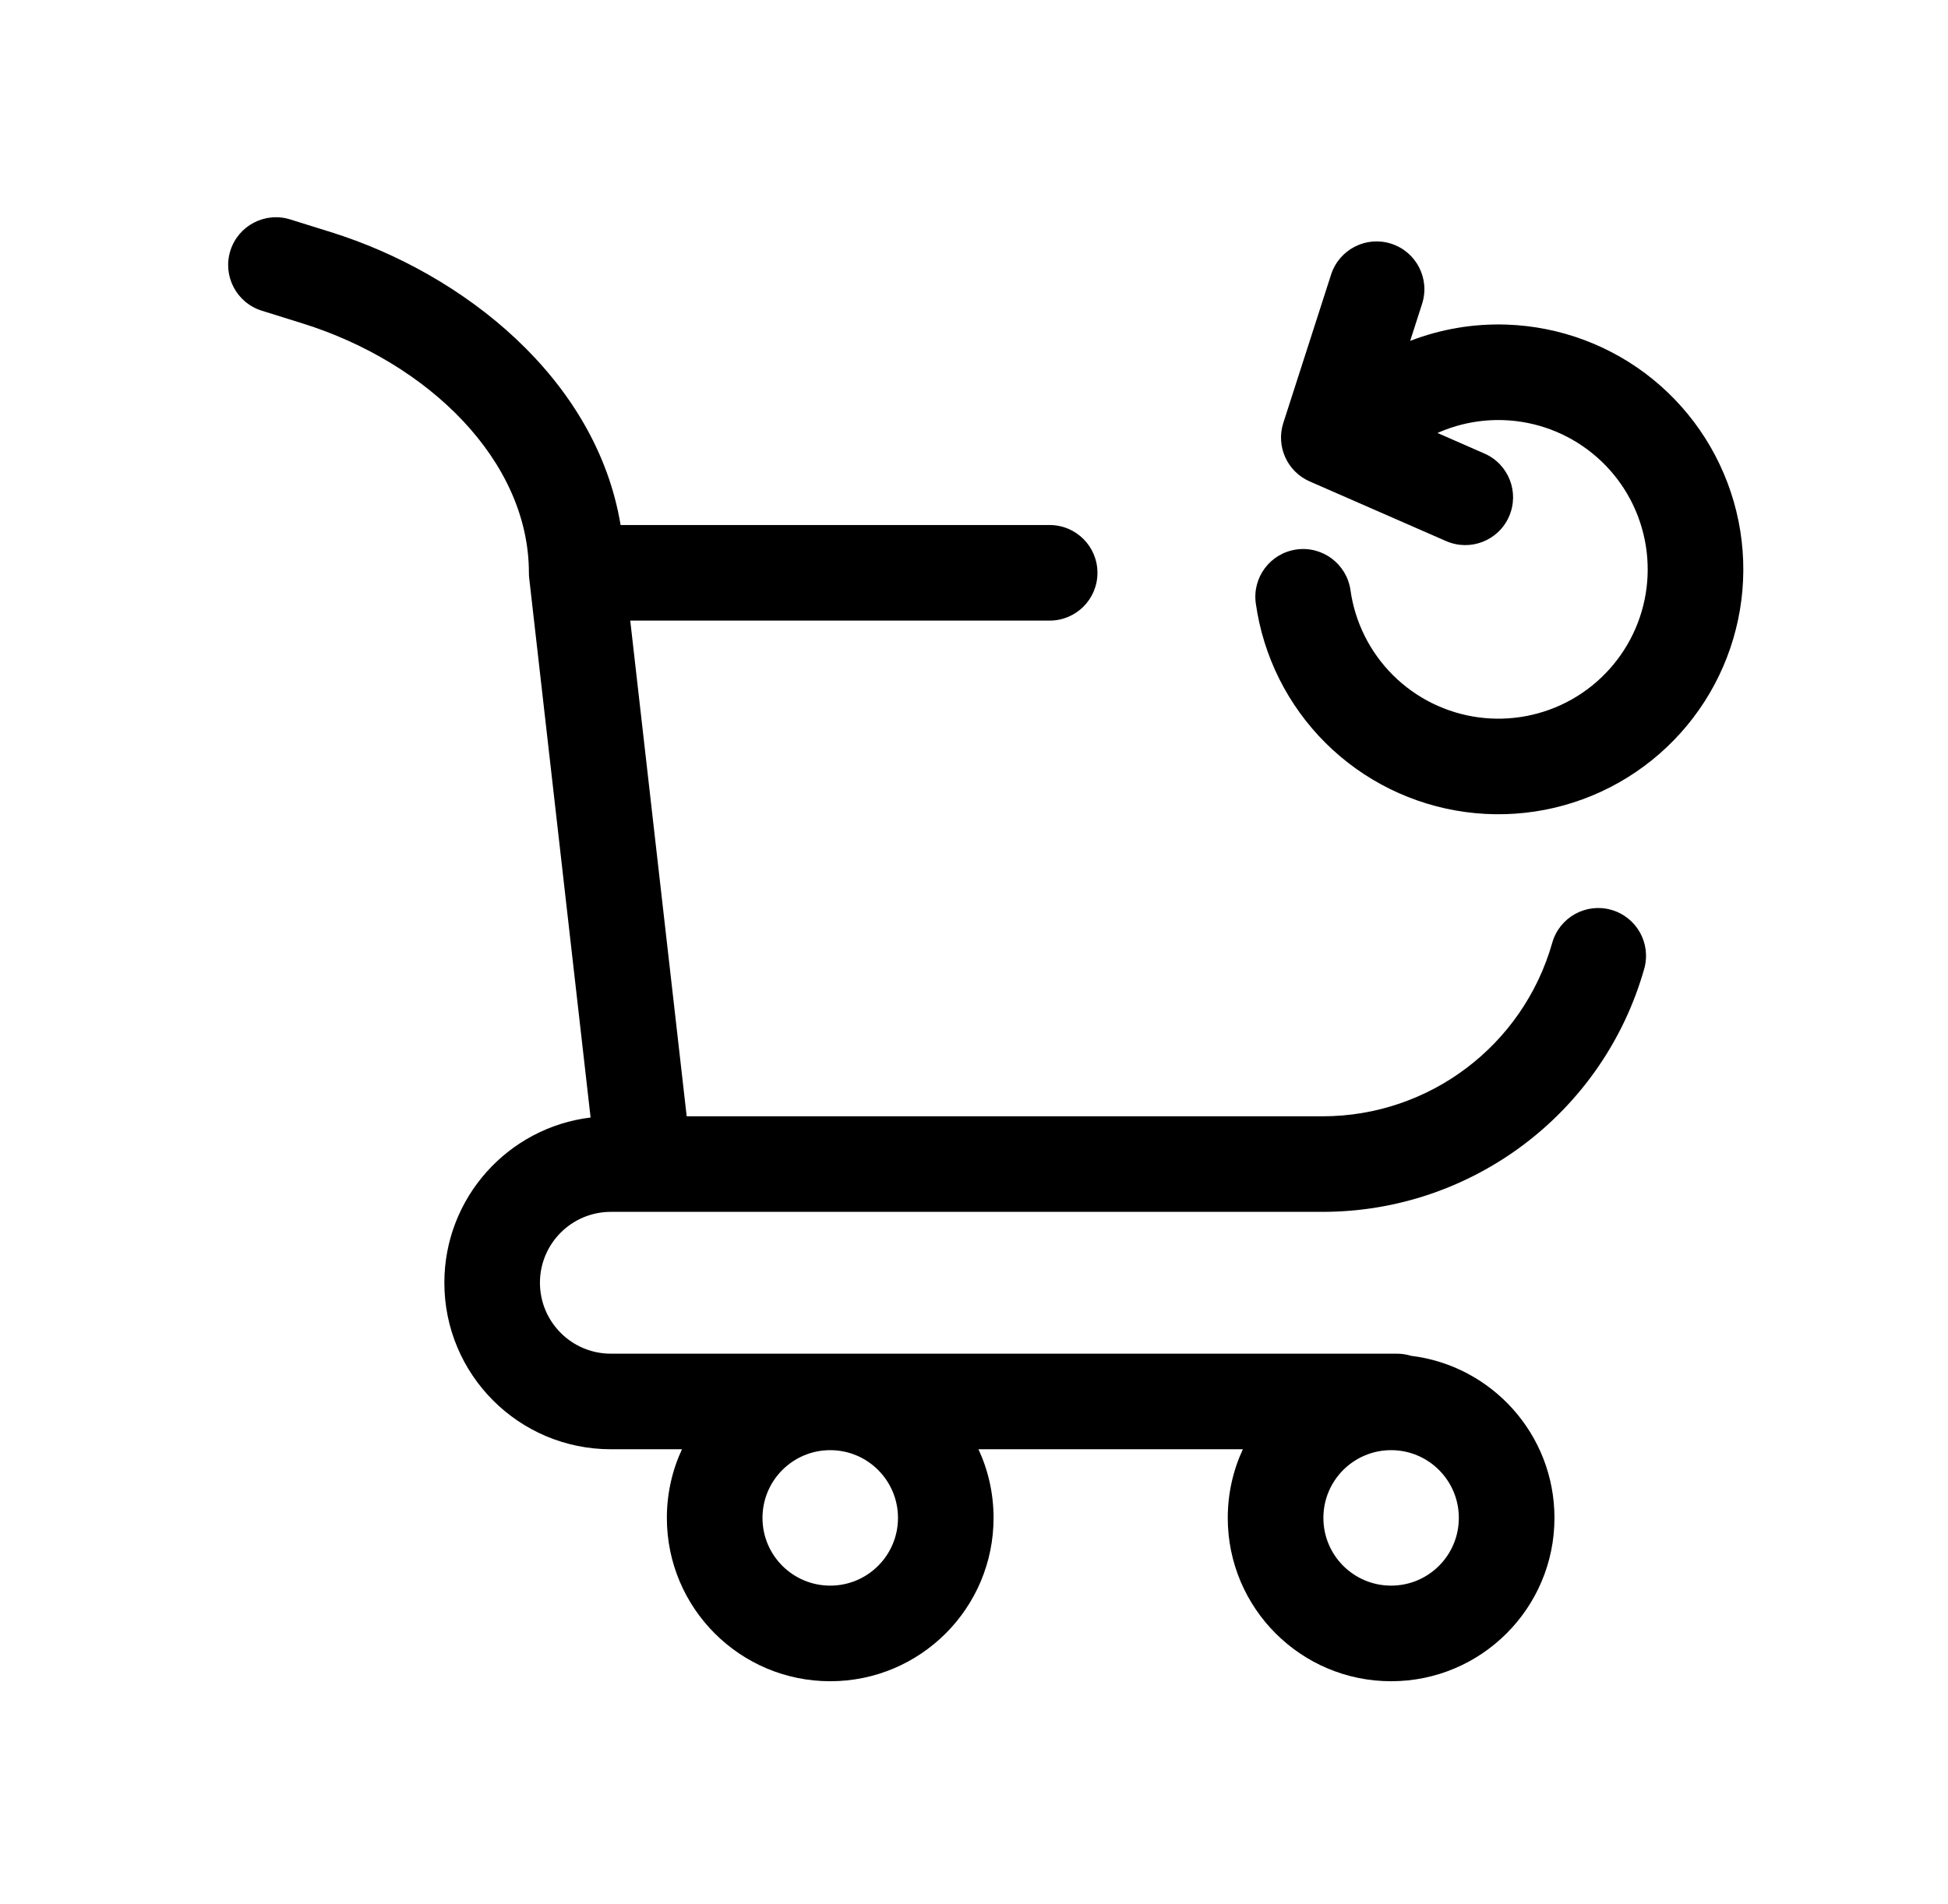
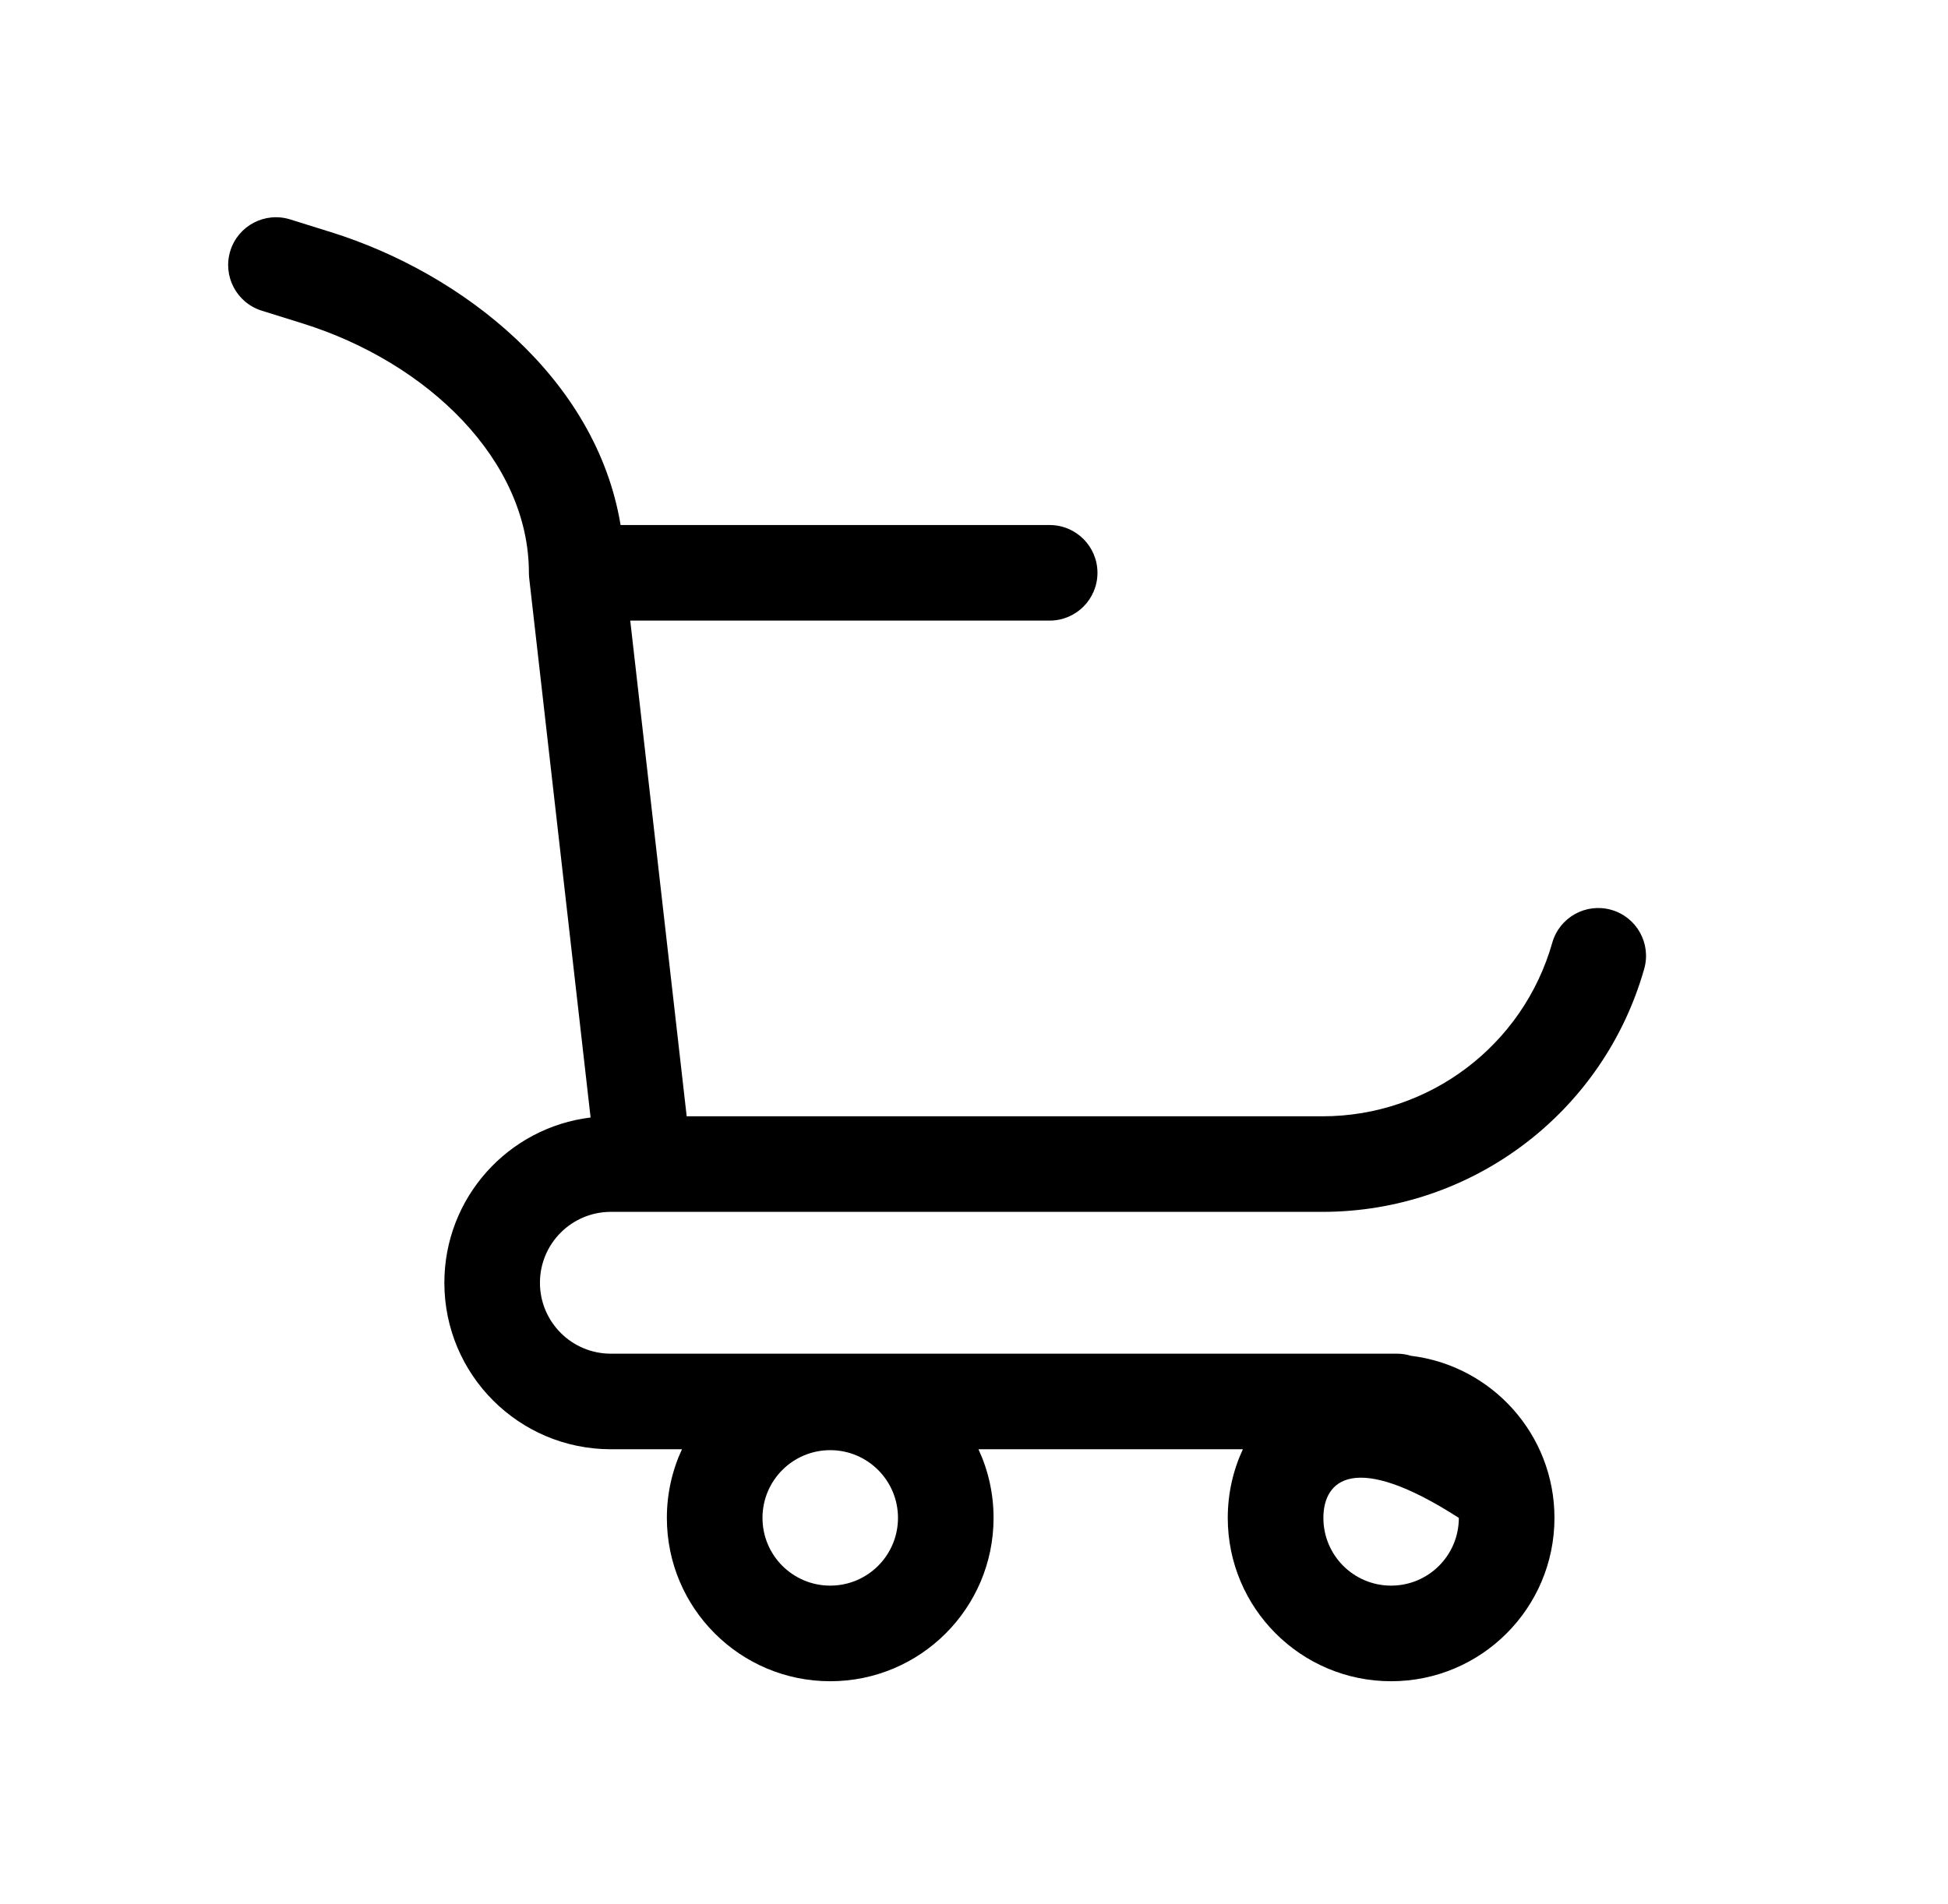
<svg xmlns="http://www.w3.org/2000/svg" width="45" height="44" viewBox="0 0 45 44" fill="none">
-   <path fill-rule="evenodd" clip-rule="evenodd" d="M6.704 5.07C6.122 4.888 5.503 5.212 5.321 5.794C5.139 6.377 5.464 6.996 6.046 7.178L6.987 7.472C9.893 8.379 12.218 10.644 12.218 13.235C12.218 13.277 12.22 13.319 12.225 13.36L13.643 25.82C11.74 26.051 10.265 27.672 10.265 29.638C10.265 31.763 11.987 33.485 14.112 33.485H15.754C15.53 33.967 15.405 34.505 15.405 35.071C15.405 37.155 17.095 38.845 19.179 38.845C21.263 38.845 22.952 37.155 22.952 35.071C22.952 34.505 22.827 33.967 22.603 33.485H28.711C28.487 33.967 28.362 34.505 28.362 35.071C28.362 37.155 30.052 38.845 32.136 38.845C34.219 38.845 35.909 37.155 35.909 35.071C35.909 33.143 34.462 31.553 32.596 31.326C32.492 31.294 32.382 31.277 32.269 31.277L14.112 31.277C13.207 31.277 12.473 30.543 12.473 29.638C12.473 28.733 13.207 28 14.112 28L30.552 28C34.006 28 37.039 25.708 37.982 22.386C38.149 21.799 37.808 21.189 37.222 21.022C36.635 20.855 36.024 21.196 35.858 21.783C35.184 24.155 33.018 25.792 30.552 25.792L15.863 25.792L14.559 14.339H24.248C24.858 14.339 25.352 13.845 25.352 13.235C25.352 12.625 24.858 12.131 24.248 12.131L14.336 12.131C13.775 8.736 10.685 6.313 7.646 5.364L6.704 5.07ZM19.179 36.636C20.043 36.636 20.744 35.936 20.744 35.071C20.744 34.207 20.043 33.506 19.179 33.506C18.314 33.506 17.614 34.207 17.614 35.071C17.614 35.936 18.314 36.636 19.179 36.636ZM32.136 36.636C33 36.636 33.7 35.936 33.7 35.071C33.7 34.207 33 33.506 32.136 33.506C31.271 33.506 30.571 34.207 30.571 35.071C30.571 35.936 31.271 36.636 32.136 36.636Z" fill="black" />
-   <path d="M33.207 10.004C33.683 9.792 34.205 9.689 34.732 9.707C35.484 9.733 36.207 10.004 36.79 10.479C37.373 10.953 37.786 11.605 37.964 12.336C38.143 13.067 38.078 13.836 37.779 14.526C37.48 15.216 36.964 15.79 36.309 16.16C35.654 16.529 34.896 16.675 34.151 16.574C33.405 16.473 32.713 16.131 32.18 15.601C31.647 15.071 31.301 14.38 31.197 13.636C31.111 13.032 30.553 12.611 29.949 12.696C29.345 12.781 28.925 13.339 29.01 13.943C29.181 15.165 29.748 16.297 30.622 17.167C31.497 18.037 32.632 18.597 33.855 18.762C35.077 18.928 36.32 18.689 37.394 18.083C38.468 17.476 39.315 16.536 39.805 15.404C40.296 14.272 40.403 13.01 40.11 11.812C39.817 10.614 39.141 9.544 38.184 8.765C37.227 7.987 36.041 7.543 34.809 7.5C34.042 7.473 33.283 7.603 32.576 7.876L32.851 7.02C33.038 6.44 32.719 5.818 32.138 5.631C31.558 5.444 30.936 5.763 30.749 6.344L29.645 9.773C29.472 10.312 29.735 10.896 30.254 11.123L33.406 12.502C33.965 12.746 34.616 12.492 34.86 11.933C35.105 11.374 34.85 10.723 34.291 10.479L33.207 10.004Z" fill="black" />
+   <path fill-rule="evenodd" clip-rule="evenodd" d="M6.704 5.07C6.122 4.888 5.503 5.212 5.321 5.794C5.139 6.377 5.464 6.996 6.046 7.178L6.987 7.472C9.893 8.379 12.218 10.644 12.218 13.235C12.218 13.277 12.22 13.319 12.225 13.36L13.643 25.82C11.74 26.051 10.265 27.672 10.265 29.638C10.265 31.763 11.987 33.485 14.112 33.485H15.754C15.53 33.967 15.405 34.505 15.405 35.071C15.405 37.155 17.095 38.845 19.179 38.845C21.263 38.845 22.952 37.155 22.952 35.071C22.952 34.505 22.827 33.967 22.603 33.485H28.711C28.487 33.967 28.362 34.505 28.362 35.071C28.362 37.155 30.052 38.845 32.136 38.845C34.219 38.845 35.909 37.155 35.909 35.071C35.909 33.143 34.462 31.553 32.596 31.326C32.492 31.294 32.382 31.277 32.269 31.277L14.112 31.277C13.207 31.277 12.473 30.543 12.473 29.638C12.473 28.733 13.207 28 14.112 28L30.552 28C34.006 28 37.039 25.708 37.982 22.386C38.149 21.799 37.808 21.189 37.222 21.022C36.635 20.855 36.024 21.196 35.858 21.783C35.184 24.155 33.018 25.792 30.552 25.792L15.863 25.792L14.559 14.339H24.248C24.858 14.339 25.352 13.845 25.352 13.235C25.352 12.625 24.858 12.131 24.248 12.131L14.336 12.131C13.775 8.736 10.685 6.313 7.646 5.364L6.704 5.07ZM19.179 36.636C20.043 36.636 20.744 35.936 20.744 35.071C20.744 34.207 20.043 33.506 19.179 33.506C18.314 33.506 17.614 34.207 17.614 35.071C17.614 35.936 18.314 36.636 19.179 36.636ZM32.136 36.636C33 36.636 33.7 35.936 33.7 35.071C31.271 33.506 30.571 34.207 30.571 35.071C30.571 35.936 31.271 36.636 32.136 36.636Z" fill="black" />
</svg>